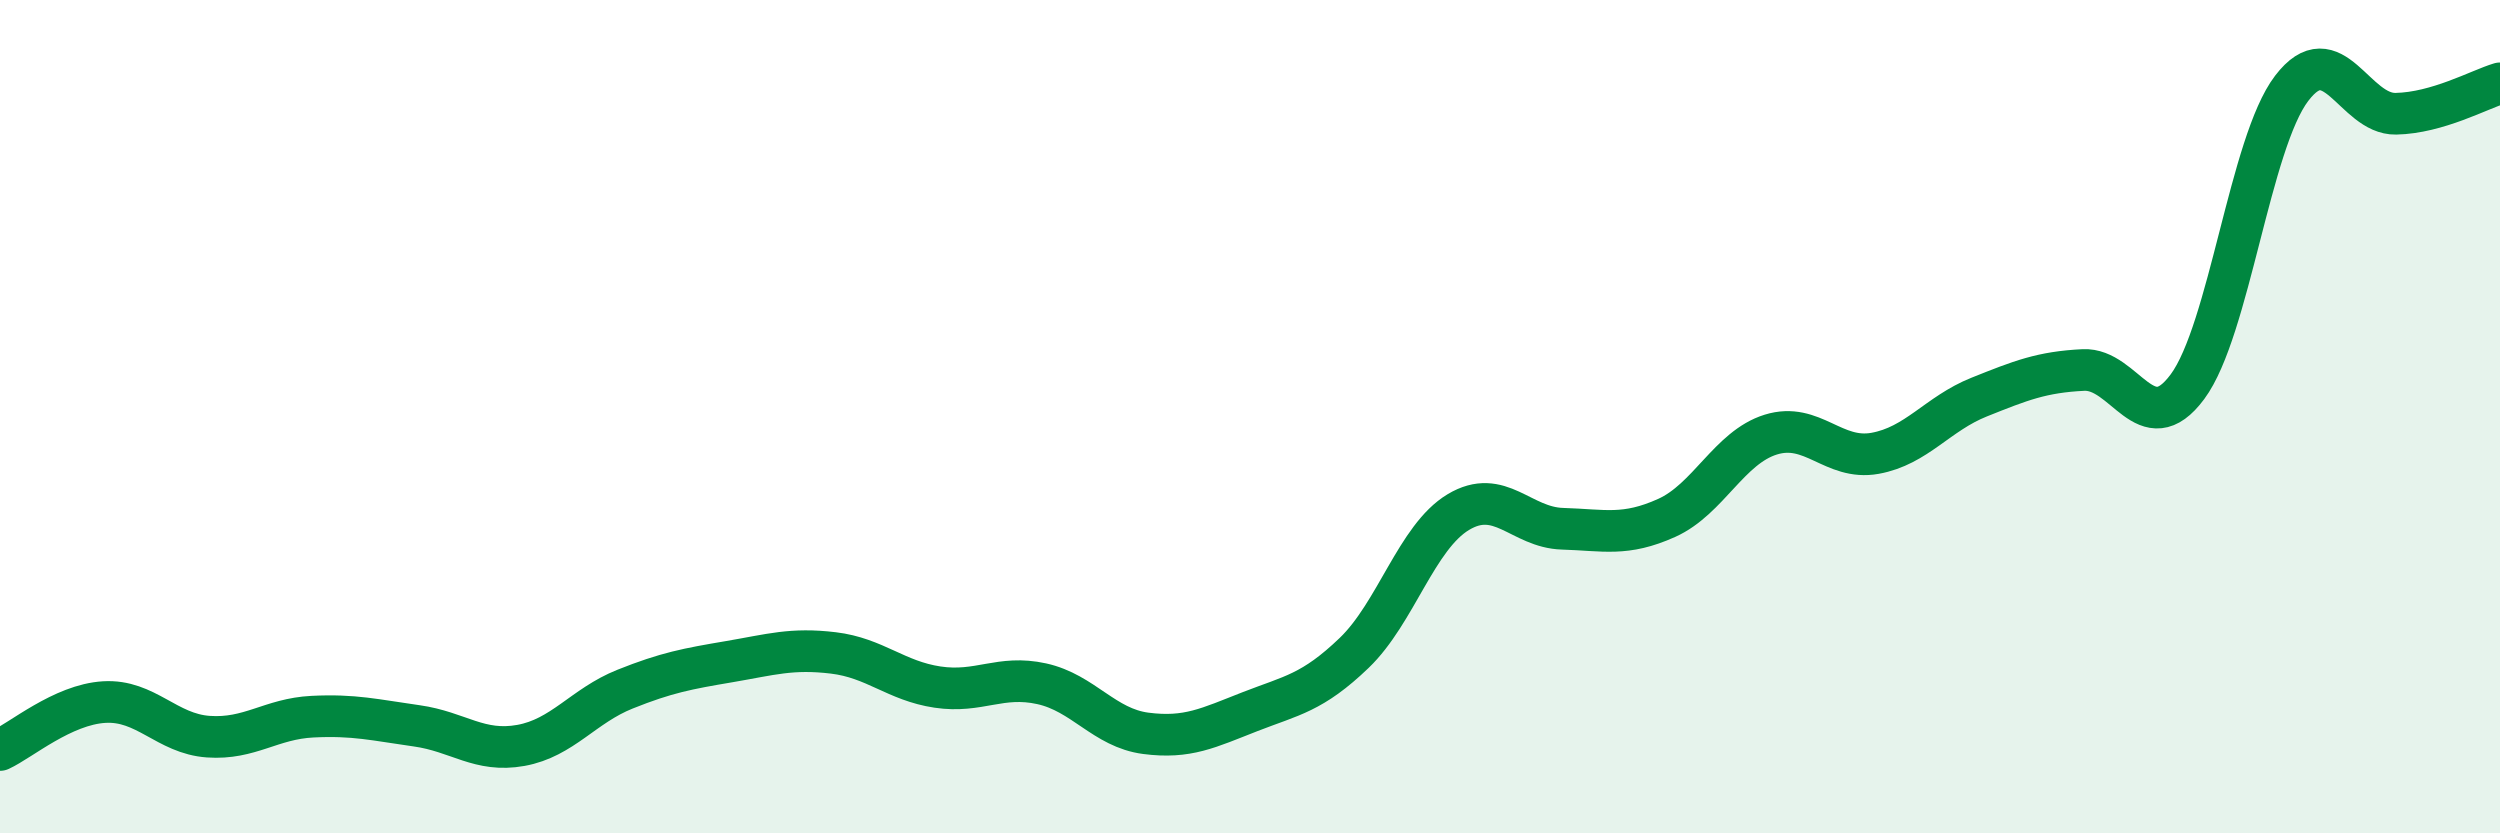
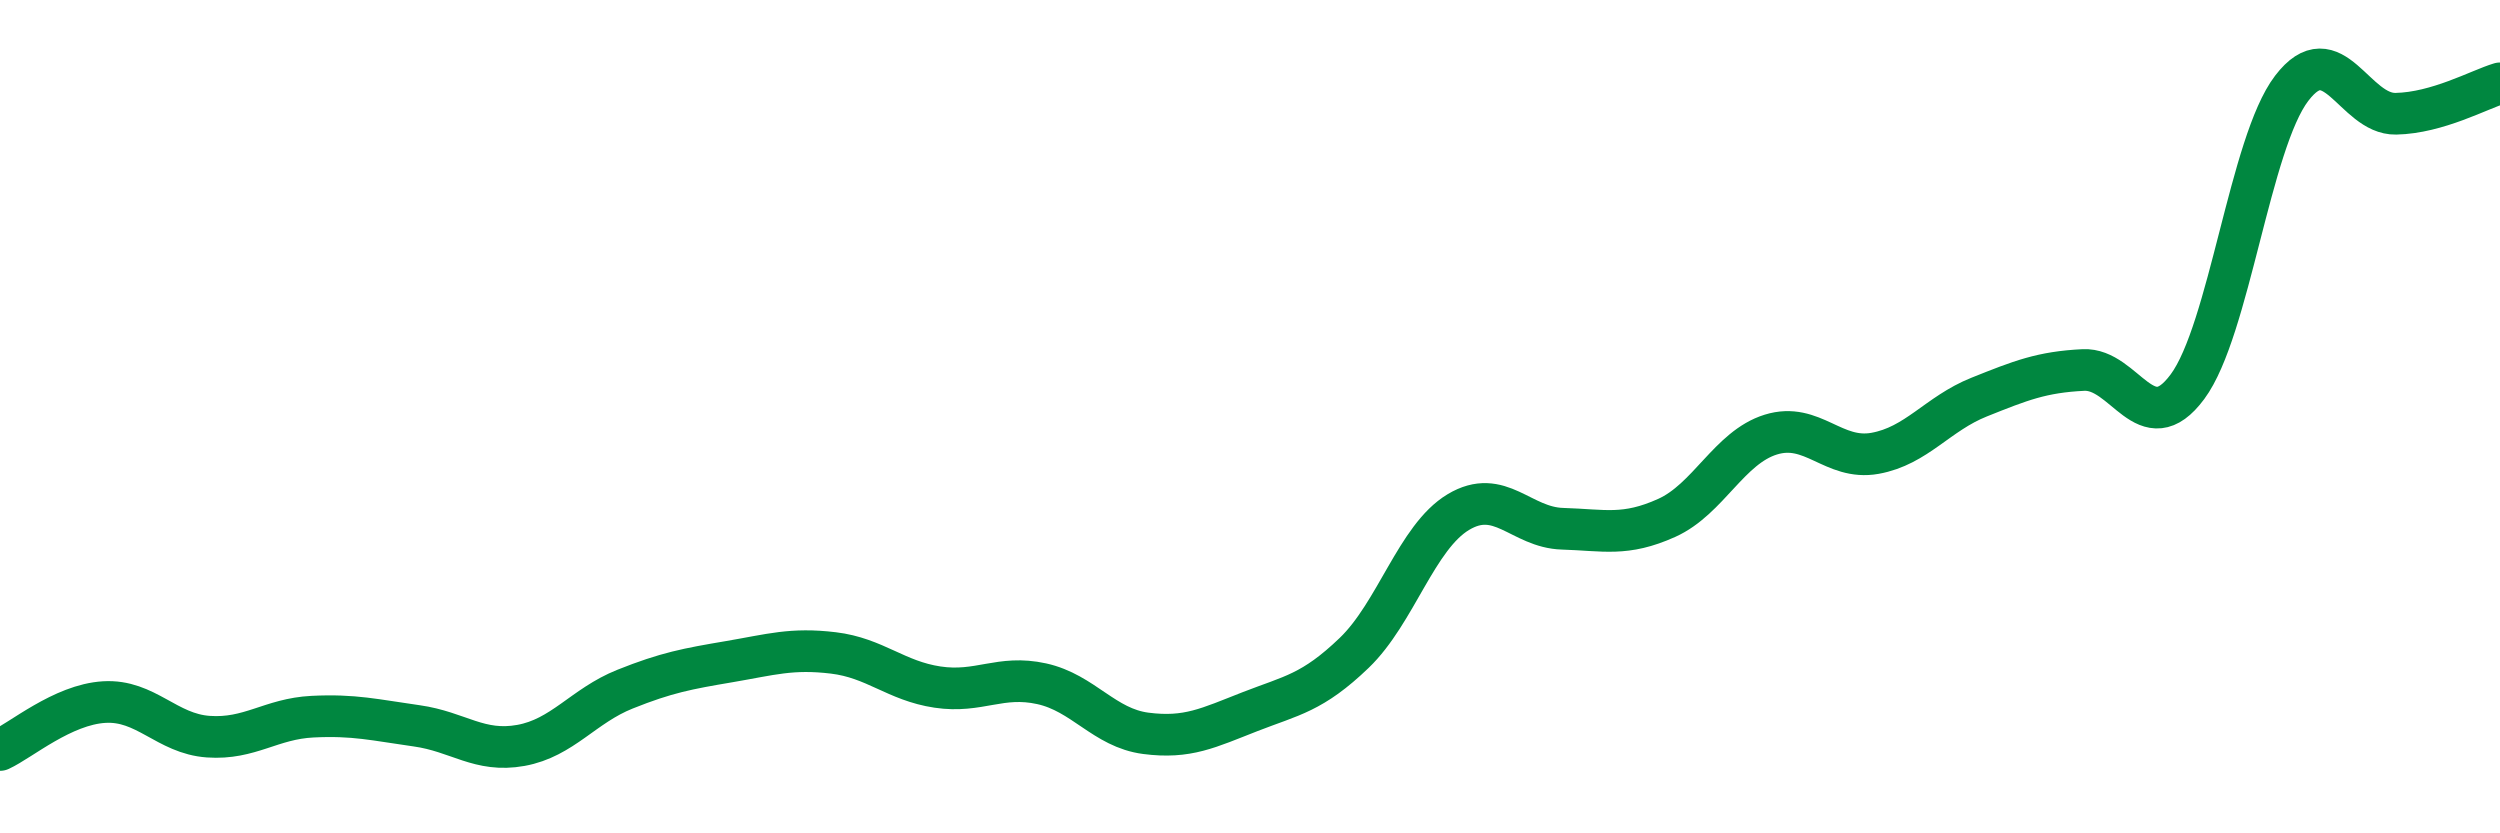
<svg xmlns="http://www.w3.org/2000/svg" width="60" height="20" viewBox="0 0 60 20">
-   <path d="M 0,18 C 0.5,17.77 1.5,16.91 2.5,16.85 C 3.5,16.79 4,17.61 5,17.68 C 6,17.75 6.5,17.25 7.5,17.2 C 8.5,17.15 9,17.28 10,17.42 C 11,17.56 11.5,18.07 12.5,17.89 C 13.5,17.71 14,16.94 15,16.54 C 16,16.14 16.5,16.05 17.5,15.88 C 18.5,15.71 19,15.55 20,15.67 C 21,15.79 21.5,16.34 22.5,16.49 C 23.5,16.64 24,16.19 25,16.41 C 26,16.63 26.5,17.47 27.5,17.6 C 28.5,17.73 29,17.47 30,17.08 C 31,16.69 31.5,16.63 32.5,15.67 C 33.5,14.71 34,12.89 35,12.29 C 36,11.69 36.5,12.66 37.5,12.69 C 38.5,12.72 39,12.88 40,12.43 C 41,11.98 41.5,10.74 42.5,10.43 C 43.5,10.12 44,11.06 45,10.88 C 46,10.7 46.5,9.93 47.5,9.53 C 48.5,9.13 49,8.93 50,8.88 C 51,8.83 51.5,10.63 52.5,9.28 C 53.5,7.93 54,3.43 55,2.12 C 56,0.81 56.5,2.75 57.5,2.73 C 58.5,2.71 59.5,2.15 60,2L60 20L0 20Z" fill="#008740" opacity="0.1" stroke-linecap="round" stroke-linejoin="round" />
  <path d="M 0,18 C 0.5,17.77 1.5,16.91 2.5,16.85 C 3.5,16.79 4,17.61 5,17.68 C 6,17.75 6.5,17.25 7.5,17.2 C 8.5,17.15 9,17.28 10,17.42 C 11,17.56 11.5,18.07 12.5,17.89 C 13.5,17.71 14,16.94 15,16.54 C 16,16.14 16.5,16.05 17.5,15.88 C 18.5,15.71 19,15.55 20,15.67 C 21,15.79 21.5,16.34 22.5,16.49 C 23.5,16.64 24,16.19 25,16.41 C 26,16.63 26.5,17.47 27.5,17.6 C 28.5,17.73 29,17.47 30,17.08 C 31,16.69 31.5,16.63 32.5,15.67 C 33.5,14.71 34,12.89 35,12.29 C 36,11.69 36.5,12.66 37.5,12.69 C 38.5,12.72 39,12.88 40,12.43 C 41,11.98 41.5,10.74 42.5,10.43 C 43.5,10.12 44,11.06 45,10.88 C 46,10.7 46.5,9.93 47.5,9.53 C 48.5,9.13 49,8.93 50,8.88 C 51,8.83 51.5,10.63 52.5,9.28 C 53.5,7.93 54,3.43 55,2.12 C 56,0.81 56.5,2.75 57.5,2.73 C 58.5,2.71 59.5,2.15 60,2" stroke="#008740" stroke-width="1" fill="none" stroke-linecap="round" stroke-linejoin="round" />
</svg>